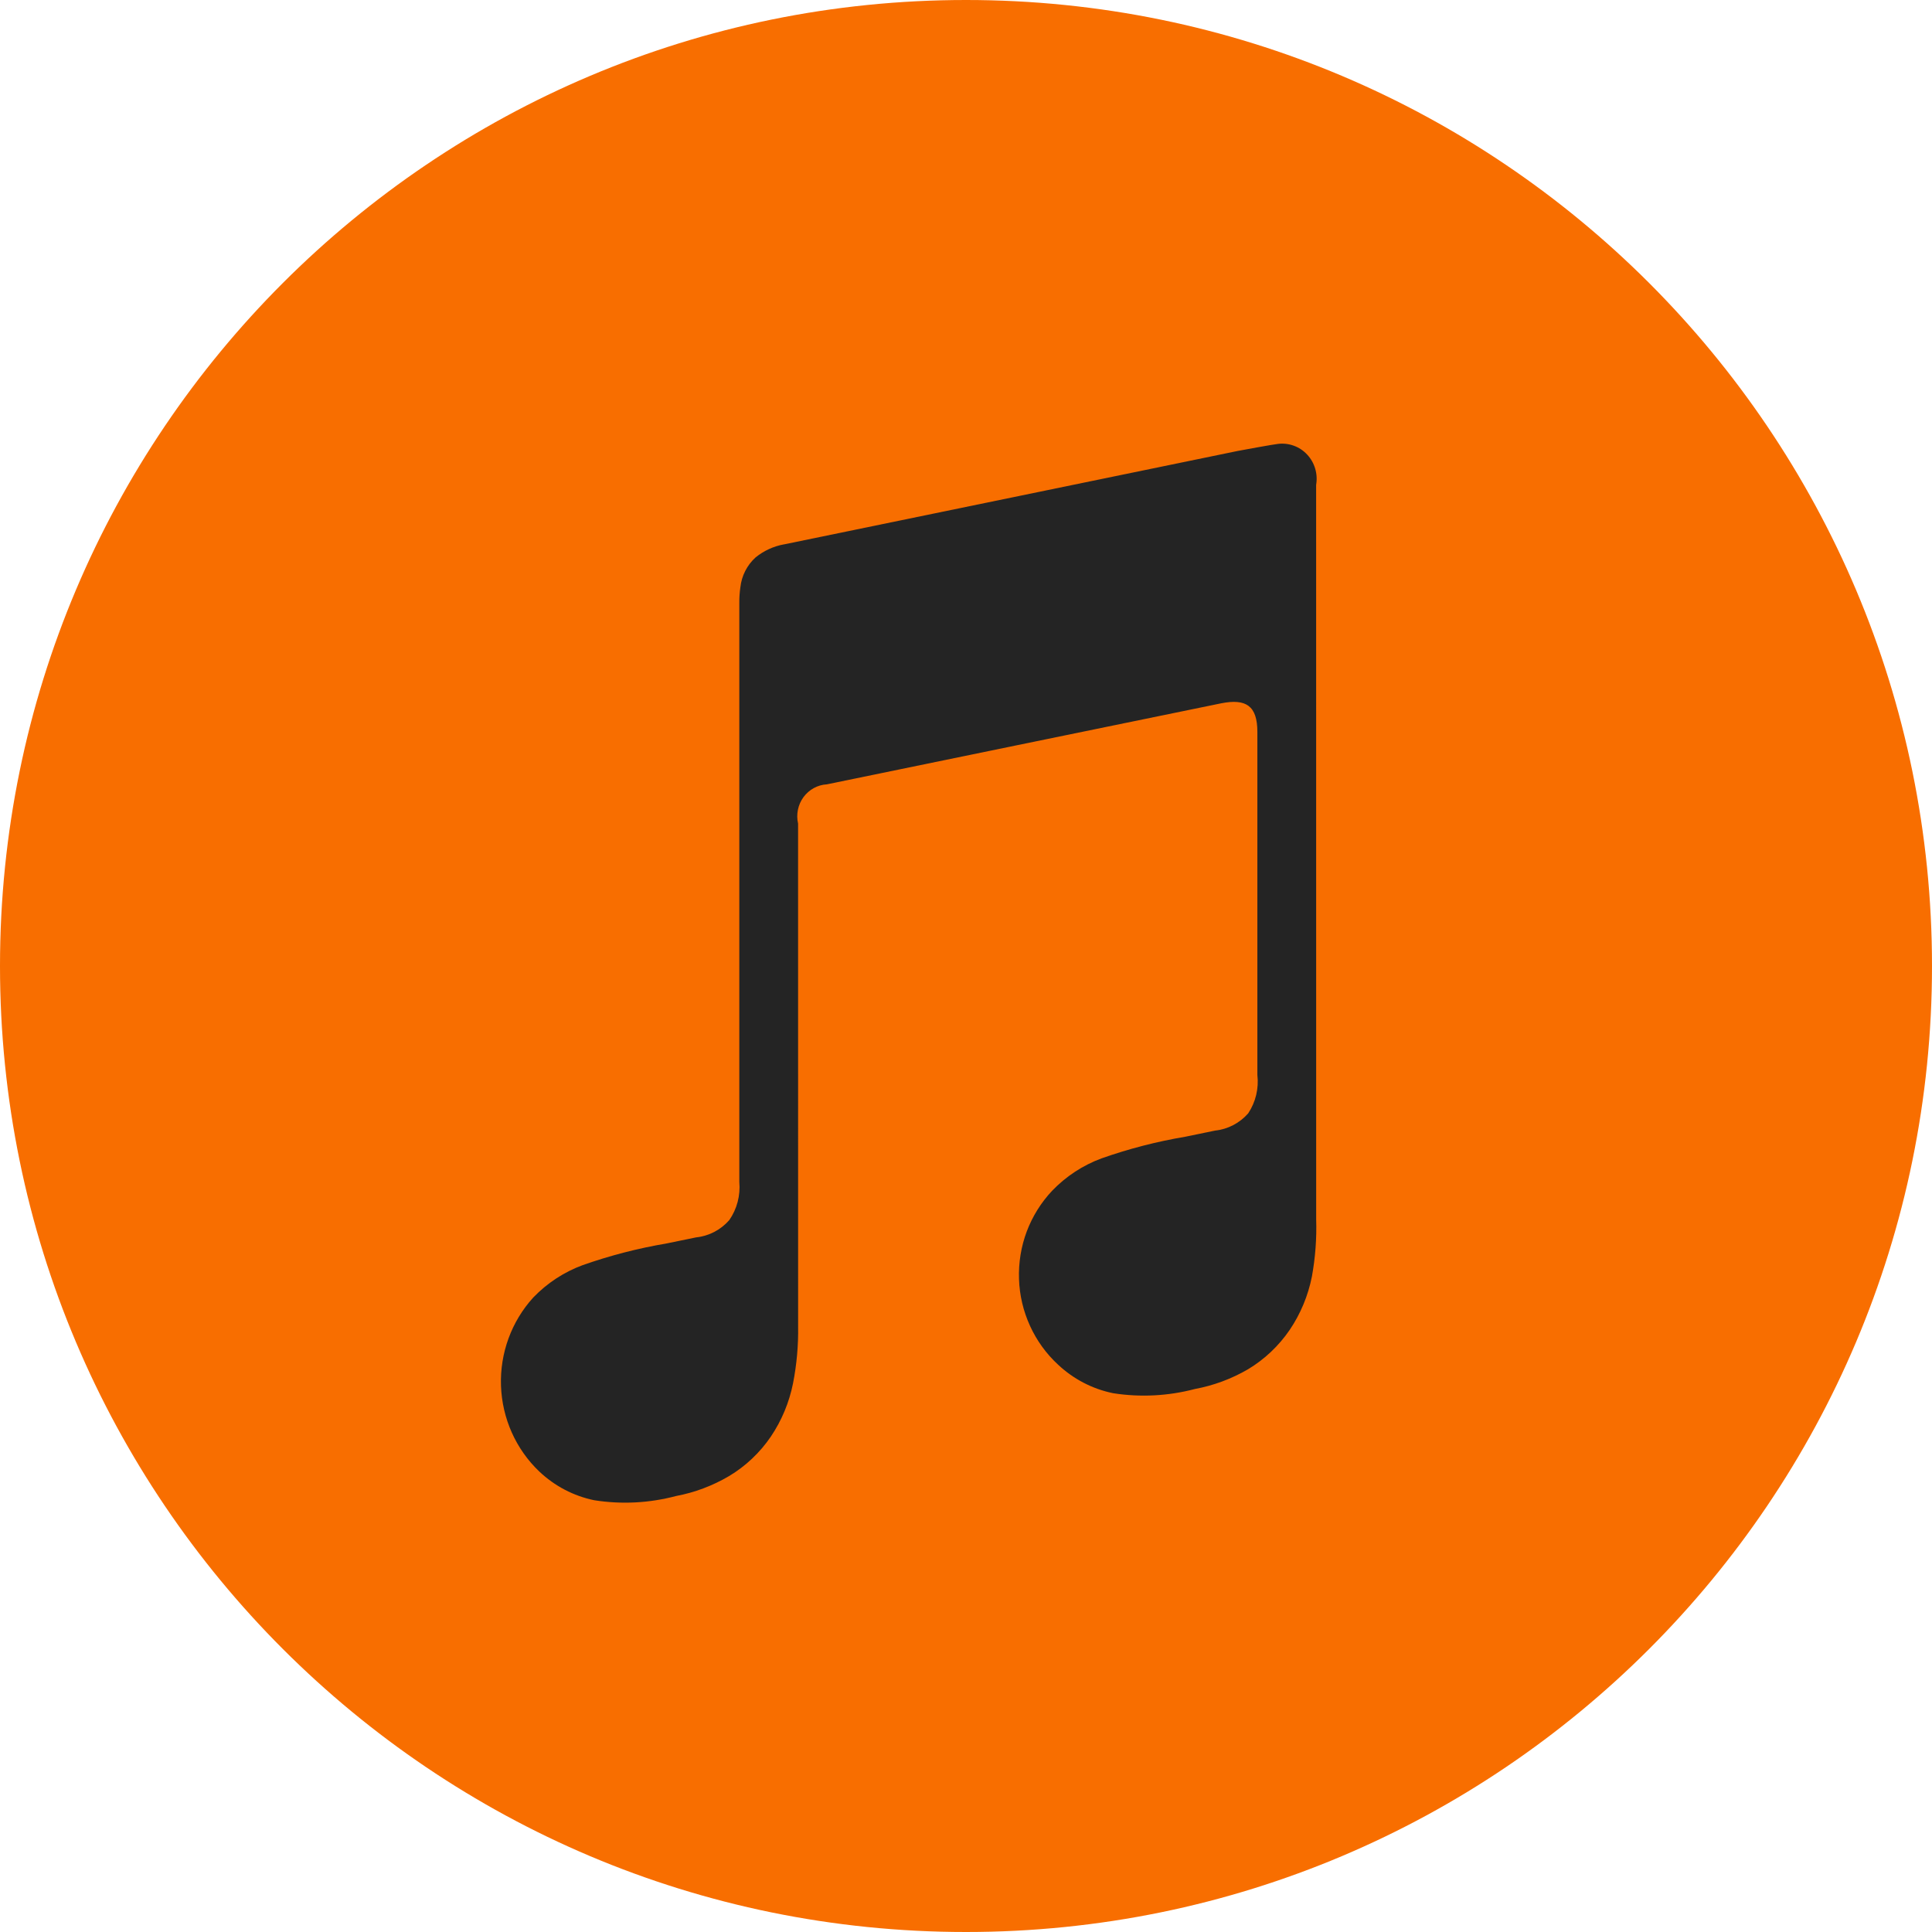
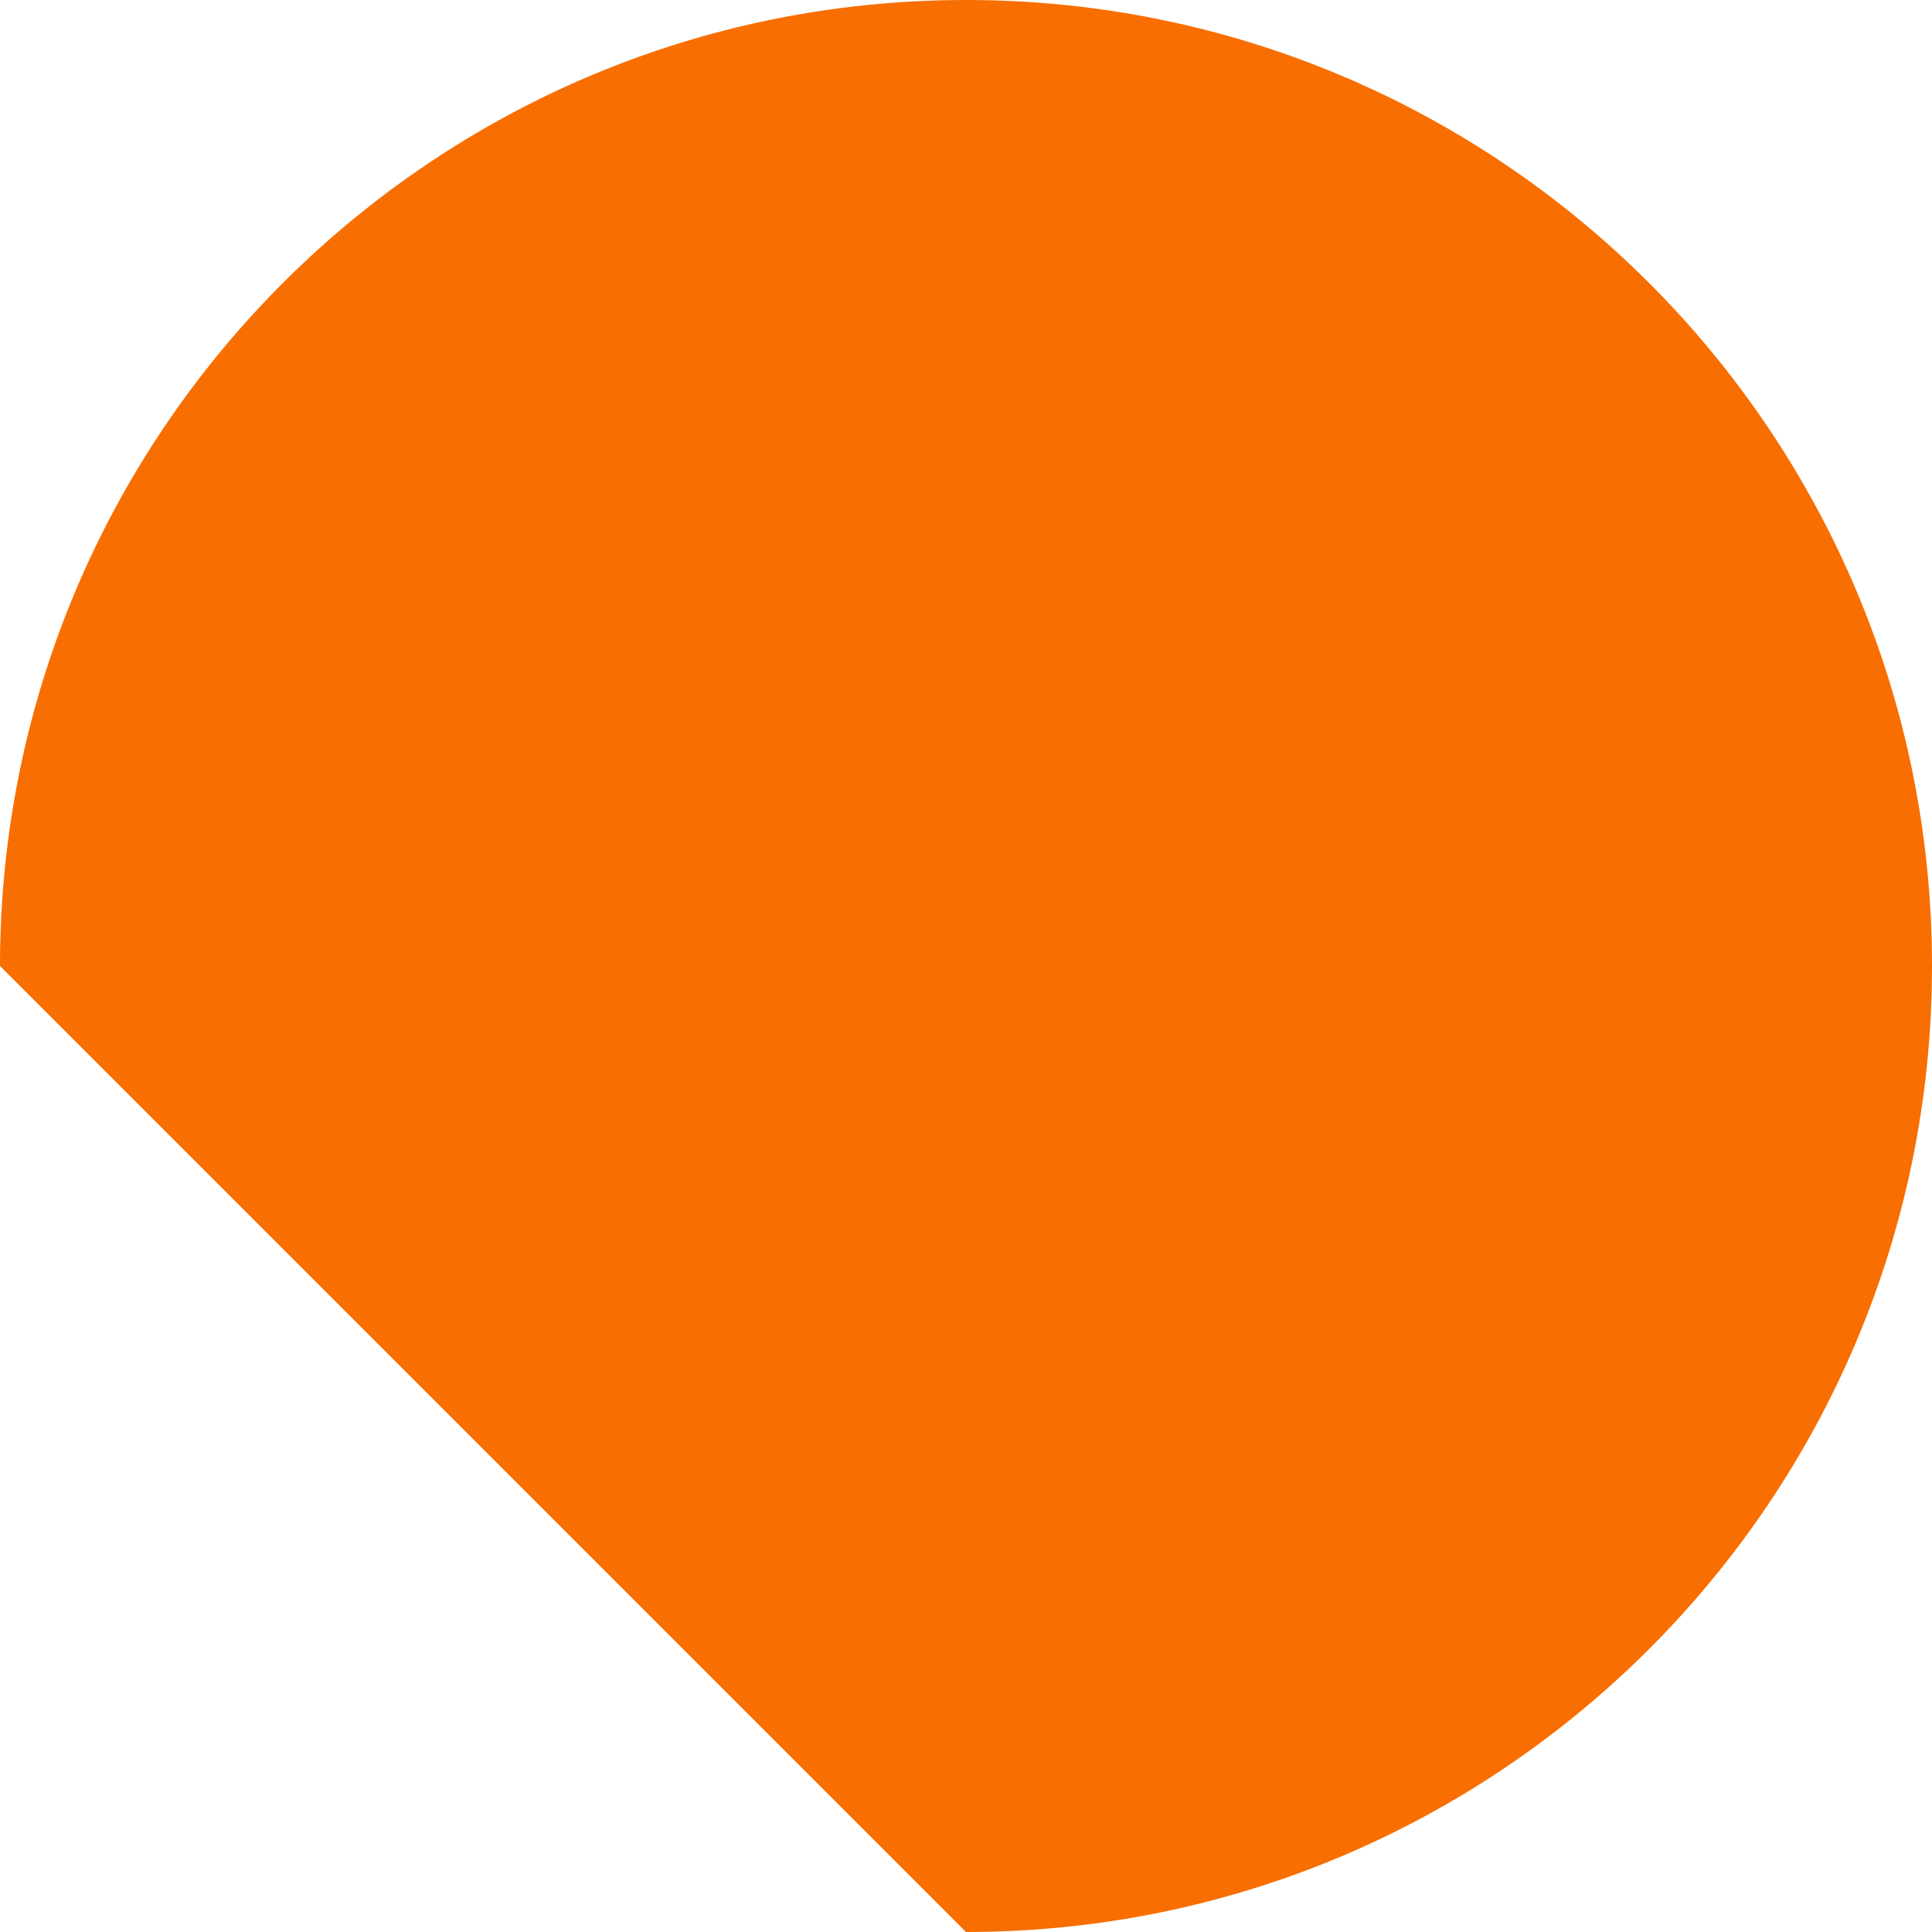
<svg xmlns="http://www.w3.org/2000/svg" width="48" height="48" viewBox="0 0 48 48" fill="none">
-   <path d="M24 48C37.255 48 48 37.255 48 24C48 10.745 37.255 0 24 0C10.745 0 0 10.745 0 24C0 37.255 10.745 48 24 48Z" fill="#F86E00" />
-   <path d="M32.594 31.714C32.5 32.19 32.312 32.642 32.042 33.041C31.769 33.44 31.416 33.774 31.005 34.02C30.596 34.258 30.151 34.423 29.688 34.509C29.025 34.684 28.333 34.72 27.656 34.614C27.145 34.51 26.672 34.265 26.288 33.905C25.995 33.635 25.758 33.308 25.591 32.942C25.424 32.577 25.33 32.181 25.317 31.778C25.303 31.375 25.368 30.973 25.509 30.596C25.651 30.22 25.865 29.876 26.139 29.585C26.484 29.226 26.904 28.95 27.369 28.779C28.047 28.54 28.745 28.36 29.453 28.241C29.698 28.19 29.944 28.14 30.189 28.089C30.506 28.056 30.799 27.903 31.011 27.661C31.197 27.381 31.278 27.043 31.239 26.707L31.239 18.183C31.239 17.531 30.953 17.353 30.343 17.473C29.907 17.56 20.542 19.487 20.542 19.487C20.429 19.493 20.318 19.525 20.218 19.58C20.118 19.635 20.03 19.712 19.962 19.805C19.894 19.898 19.847 20.005 19.824 20.118C19.801 20.232 19.802 20.349 19.828 20.462L19.829 32.952C19.837 33.427 19.794 33.901 19.703 34.367C19.608 34.843 19.42 35.294 19.15 35.694C18.878 36.093 18.524 36.427 18.113 36.673C17.705 36.913 17.26 37.081 16.797 37.168C16.133 37.344 15.442 37.38 14.764 37.273C14.252 37.168 13.779 36.92 13.397 36.558C12.817 36.005 12.475 35.239 12.447 34.429C12.419 33.62 12.707 32.832 13.247 32.238C13.593 31.878 14.013 31.603 14.477 31.432C15.156 31.193 15.853 31.013 16.562 30.893C16.807 30.843 17.052 30.792 17.297 30.742C17.614 30.709 17.907 30.556 18.119 30.313C18.31 30.038 18.398 29.702 18.368 29.366V14.982C18.367 14.852 18.375 14.723 18.394 14.594C18.425 14.306 18.56 14.04 18.773 13.848C18.977 13.683 19.218 13.572 19.475 13.525L19.48 13.525L30.745 11.205C30.843 11.185 31.657 11.037 31.748 11.029C31.881 11.012 32.016 11.027 32.142 11.073C32.269 11.118 32.383 11.194 32.475 11.293C32.568 11.392 32.636 11.511 32.675 11.642C32.714 11.773 32.722 11.911 32.699 12.046L32.7 30.293C32.715 30.769 32.679 31.246 32.594 31.714Z" fill="#242424" />
+   <path d="M24 48C37.255 48 48 37.255 48 24C48 10.745 37.255 0 24 0C10.745 0 0 10.745 0 24Z" fill="#F86E00" />
</svg>